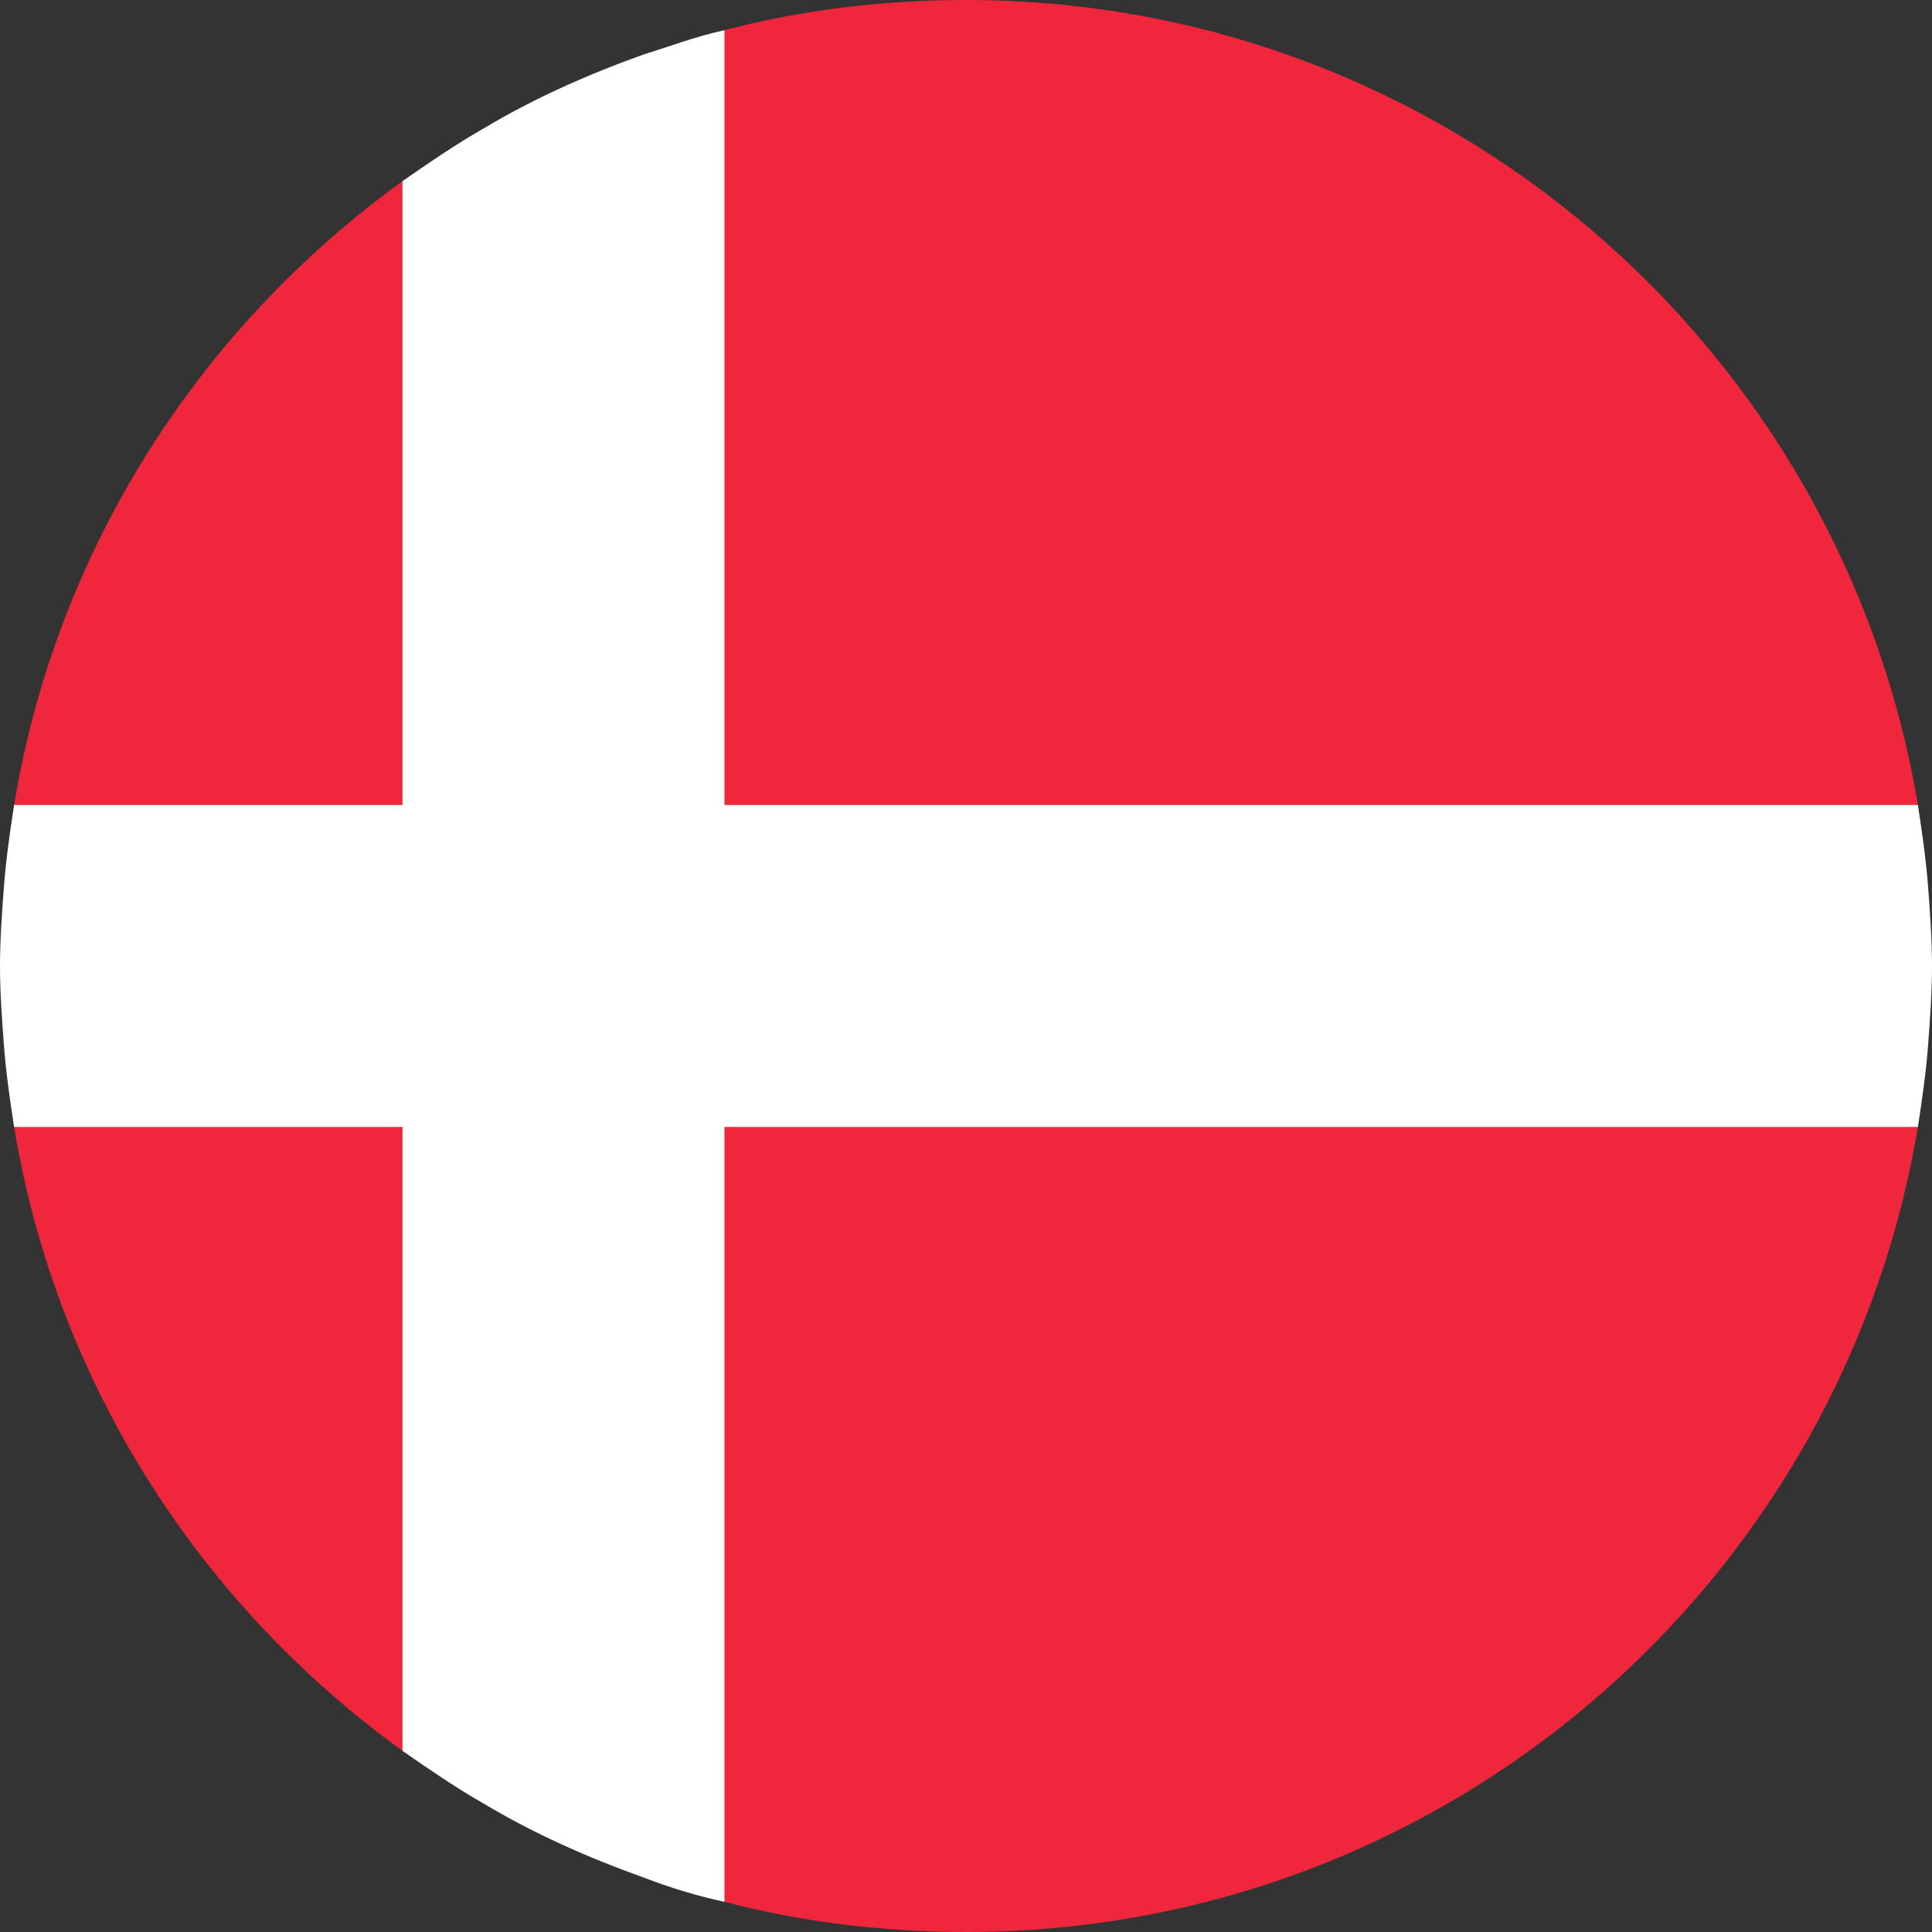
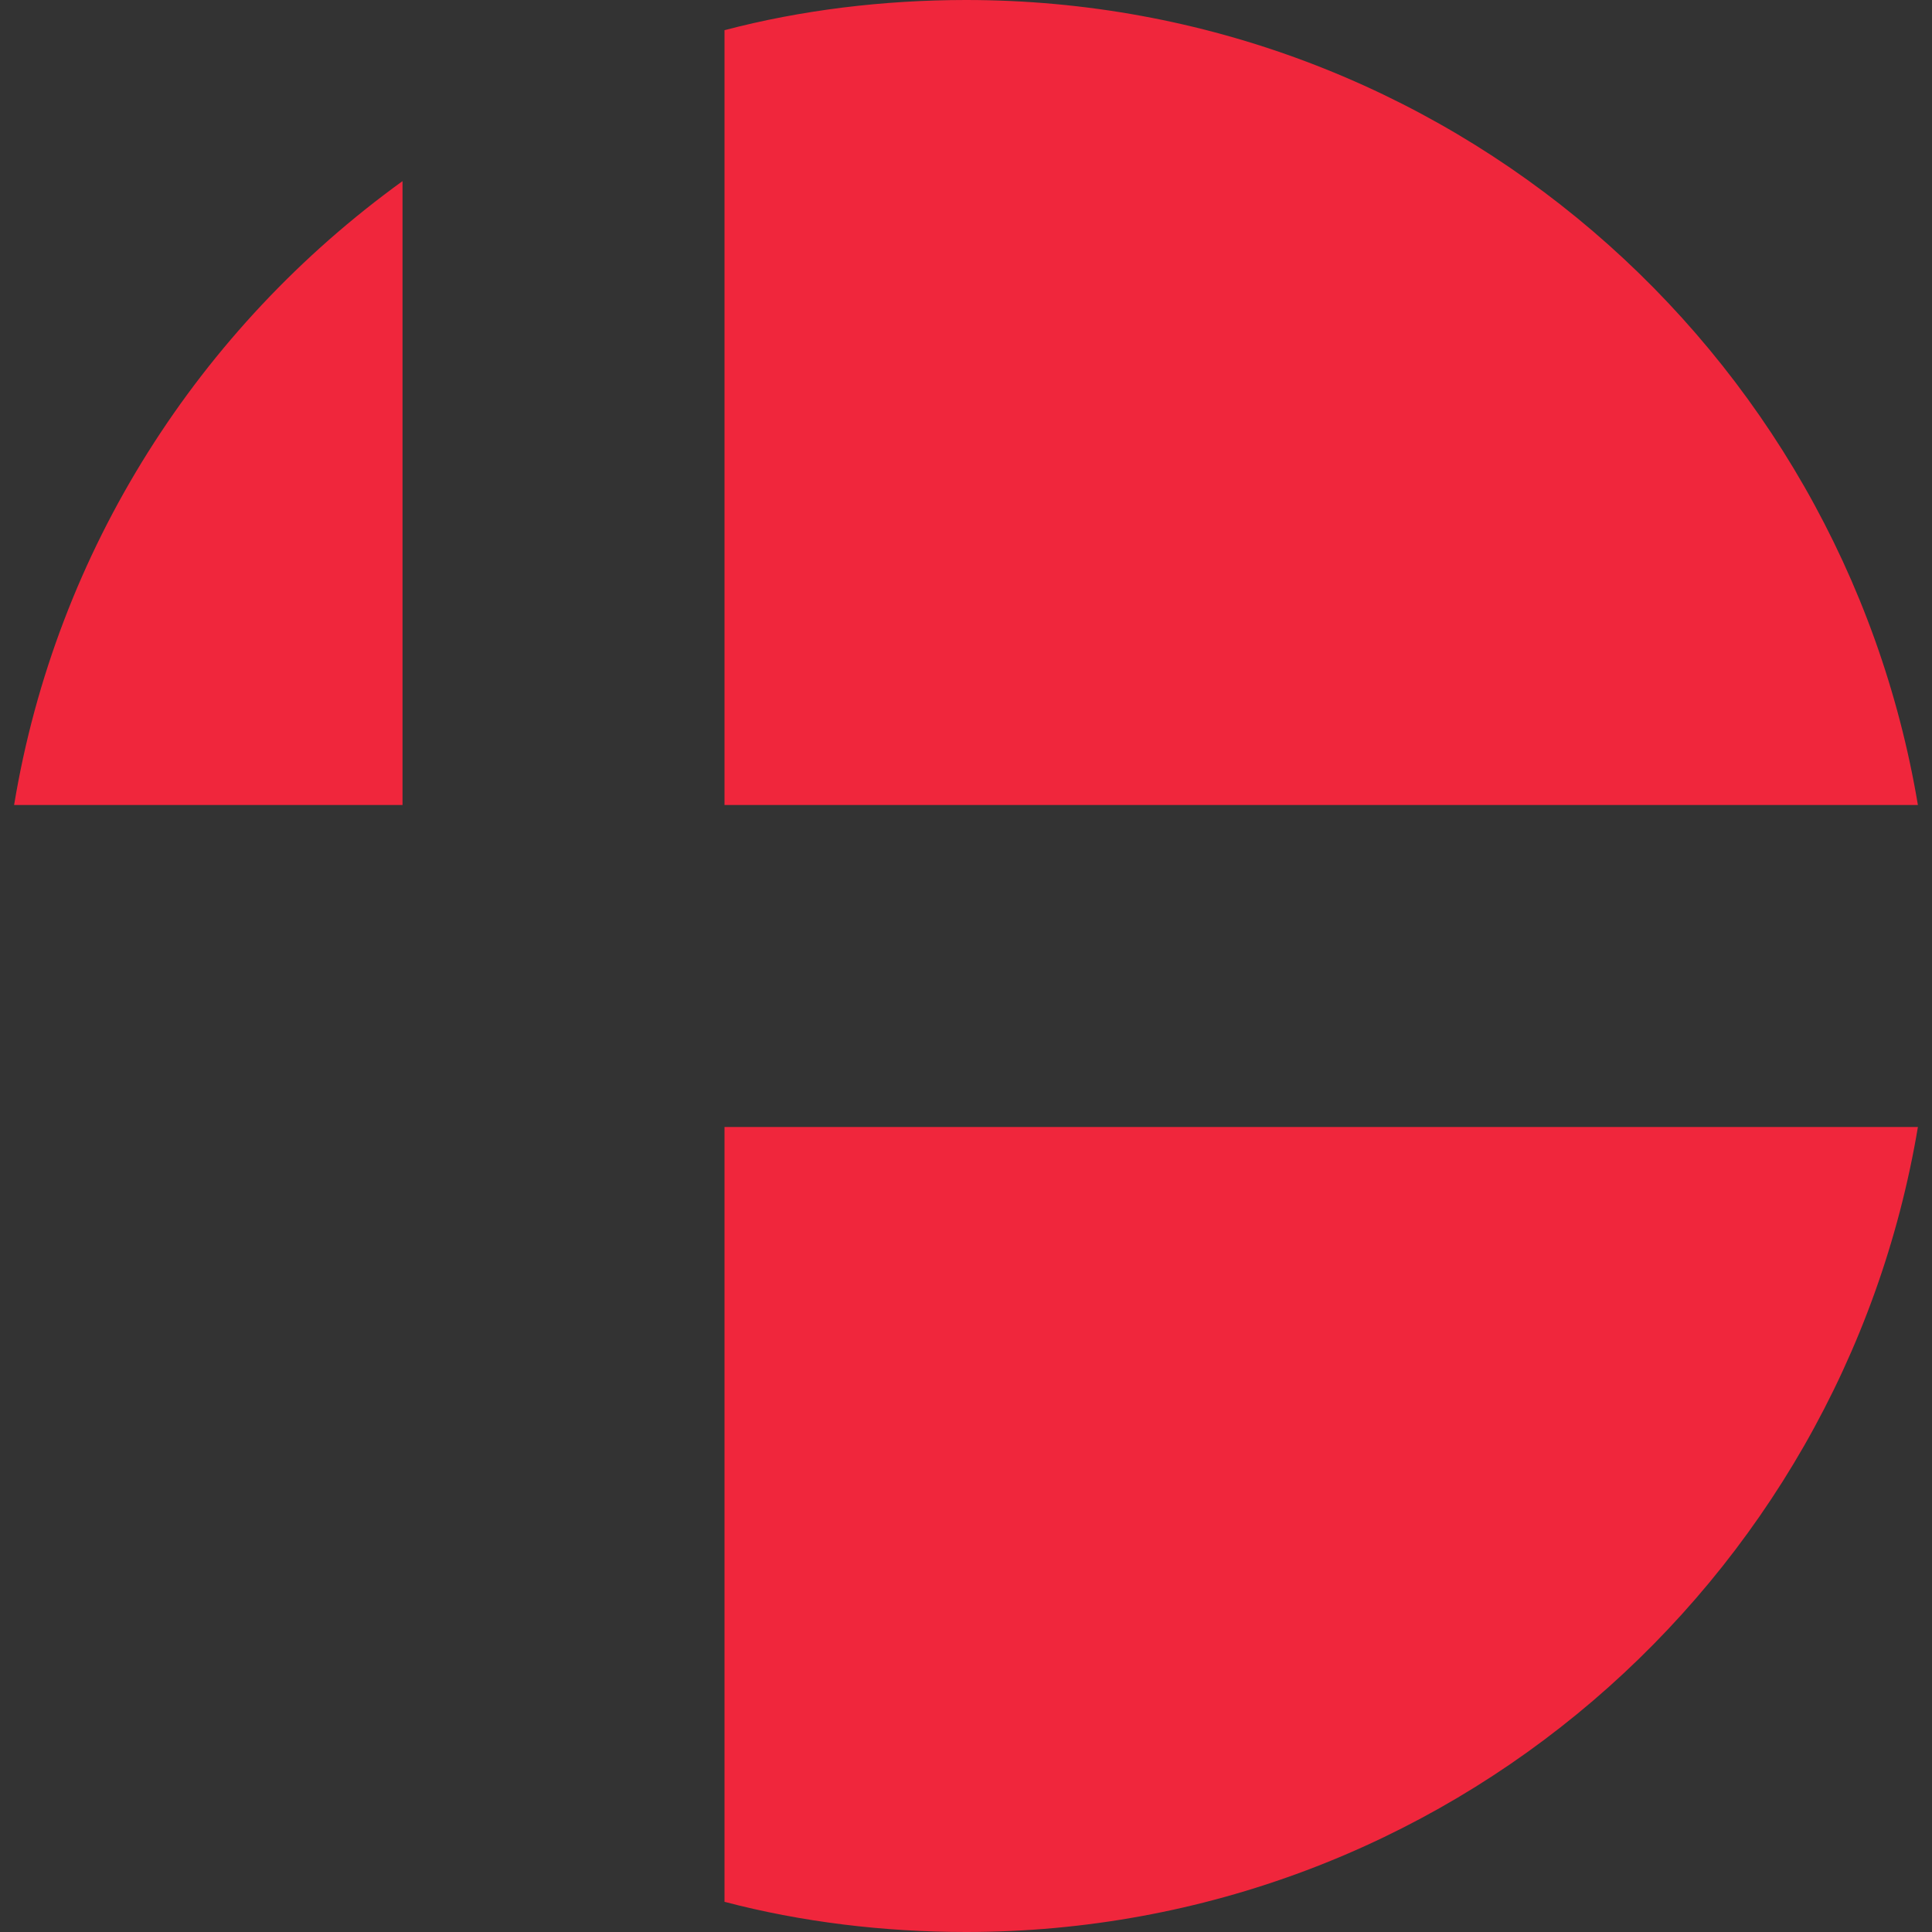
<svg xmlns="http://www.w3.org/2000/svg" width="64" height="64" viewBox="0 0 64 64" fill="none">
  <rect x="0" y="0" width="64" height="64" fill="#333333" stroke="none" />
  <g clip-path="url(#clip0_199_8996)">
    <path d="M13.334 6C6.6 10.867 1.867 18.2 0.467 26.667H13.334V6Z" fill="#F0263C" />
    <path d="M63.533 26.667C61 11.533 47.867 0 32 0C29.267 0 26.533 0.333 24 1V26.667H63.533Z" fill="#F0263C" />
-     <path d="M0.467 37.334C1.867 45.8 6.6 53.133 13.334 58V37.334H0.467Z" fill="#F0263C" />
    <path d="M24 63C26.533 63.667 29.267 64 32 64C47.867 64 61 52.467 63.533 37.334H24V63Z" fill="#F0263C" />
-     <path d="M63.867 29.333C63.8 28.467 63.667 27.533 63.533 26.667H24V1C23.067 1.2 22.2 1.533 21.333 1.8C19.467 2.467 17.667 3.267 16 4.267C15.067 4.8 14.2 5.4 13.333 6V26.667H0.467C0.333 27.533 0.2 28.467 0.133 29.333C0.067 30.2 0 31.133 0 32C0 32.867 0.067 33.8 0.133 34.667C0.2 35.533 0.333 36.467 0.467 37.333H13.333V58C14.2 58.6 15.067 59.2 16 59.733C17.667 60.733 19.467 61.533 21.333 62.2C22.2 62.533 23.067 62.8 24 63V37.333H63.533C63.667 36.467 63.8 35.533 63.867 34.667C63.933 33.8 64 32.867 64 32C64 31.133 63.933 30.2 63.867 29.333Z" fill="white" />
  </g>
  <defs>
    <clipPath id="clip0_199_8996">
      <rect width="64" height="64" fill="white" />
    </clipPath>
  </defs>
</svg>